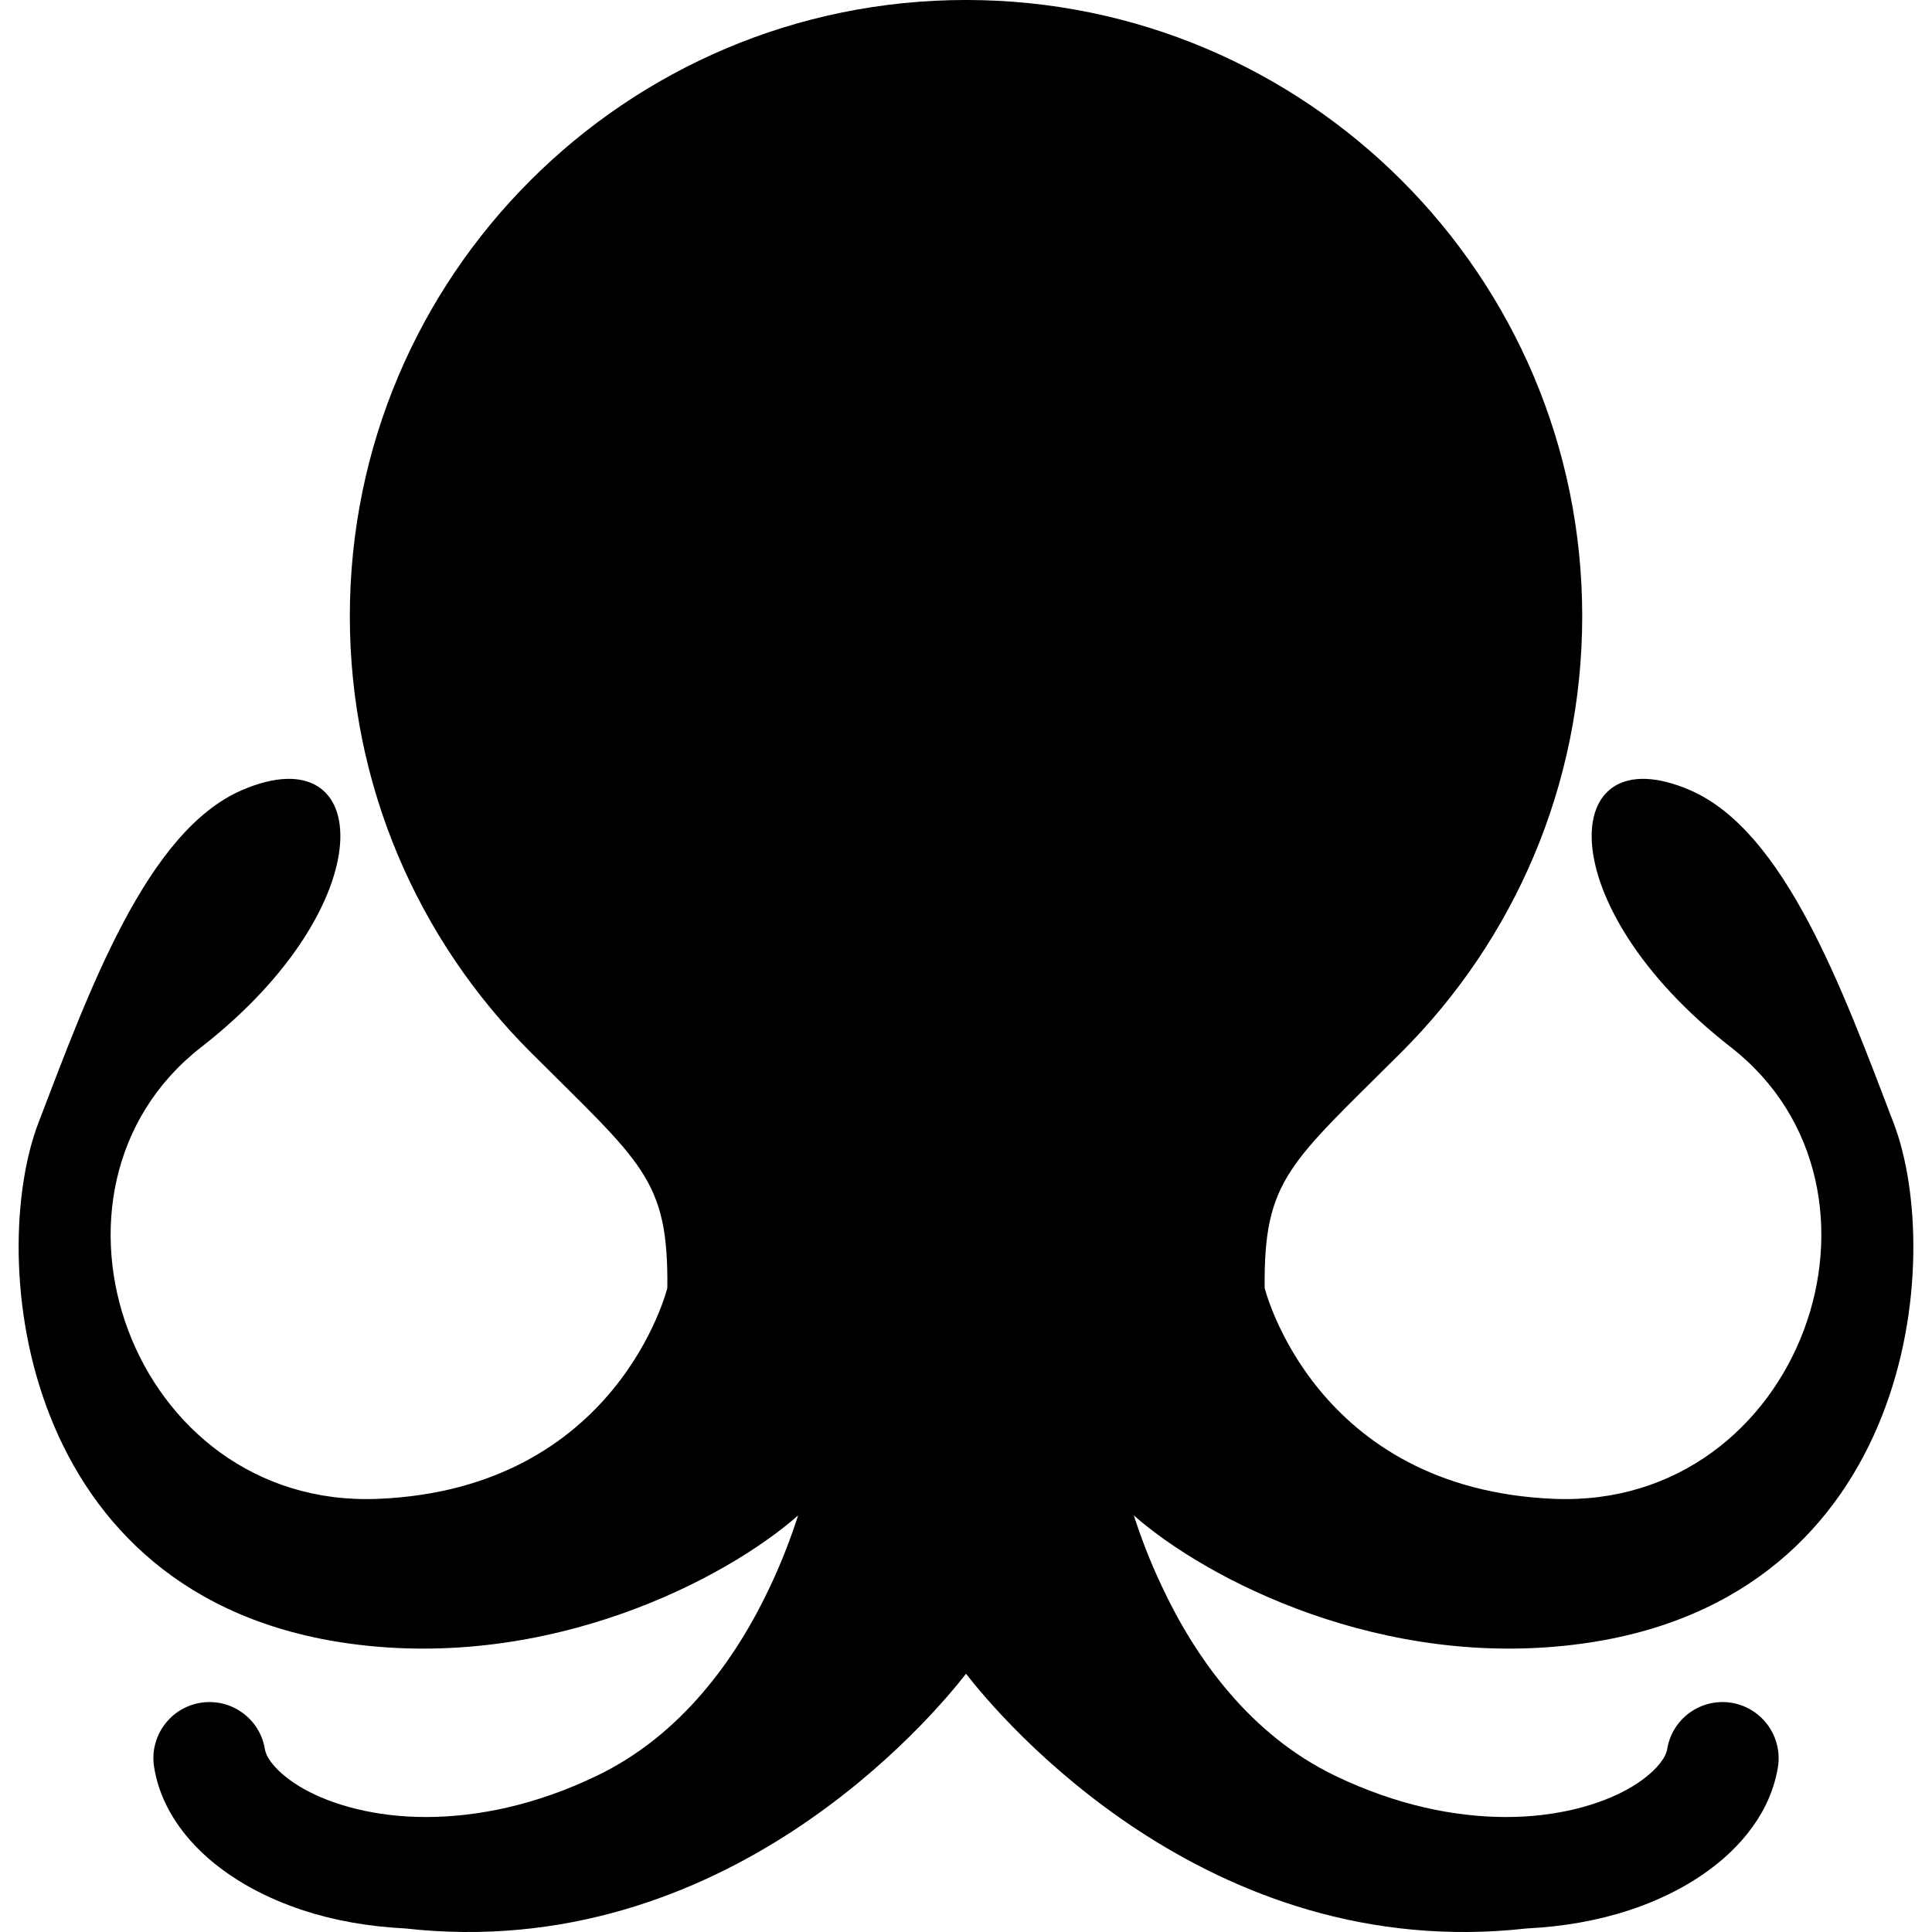
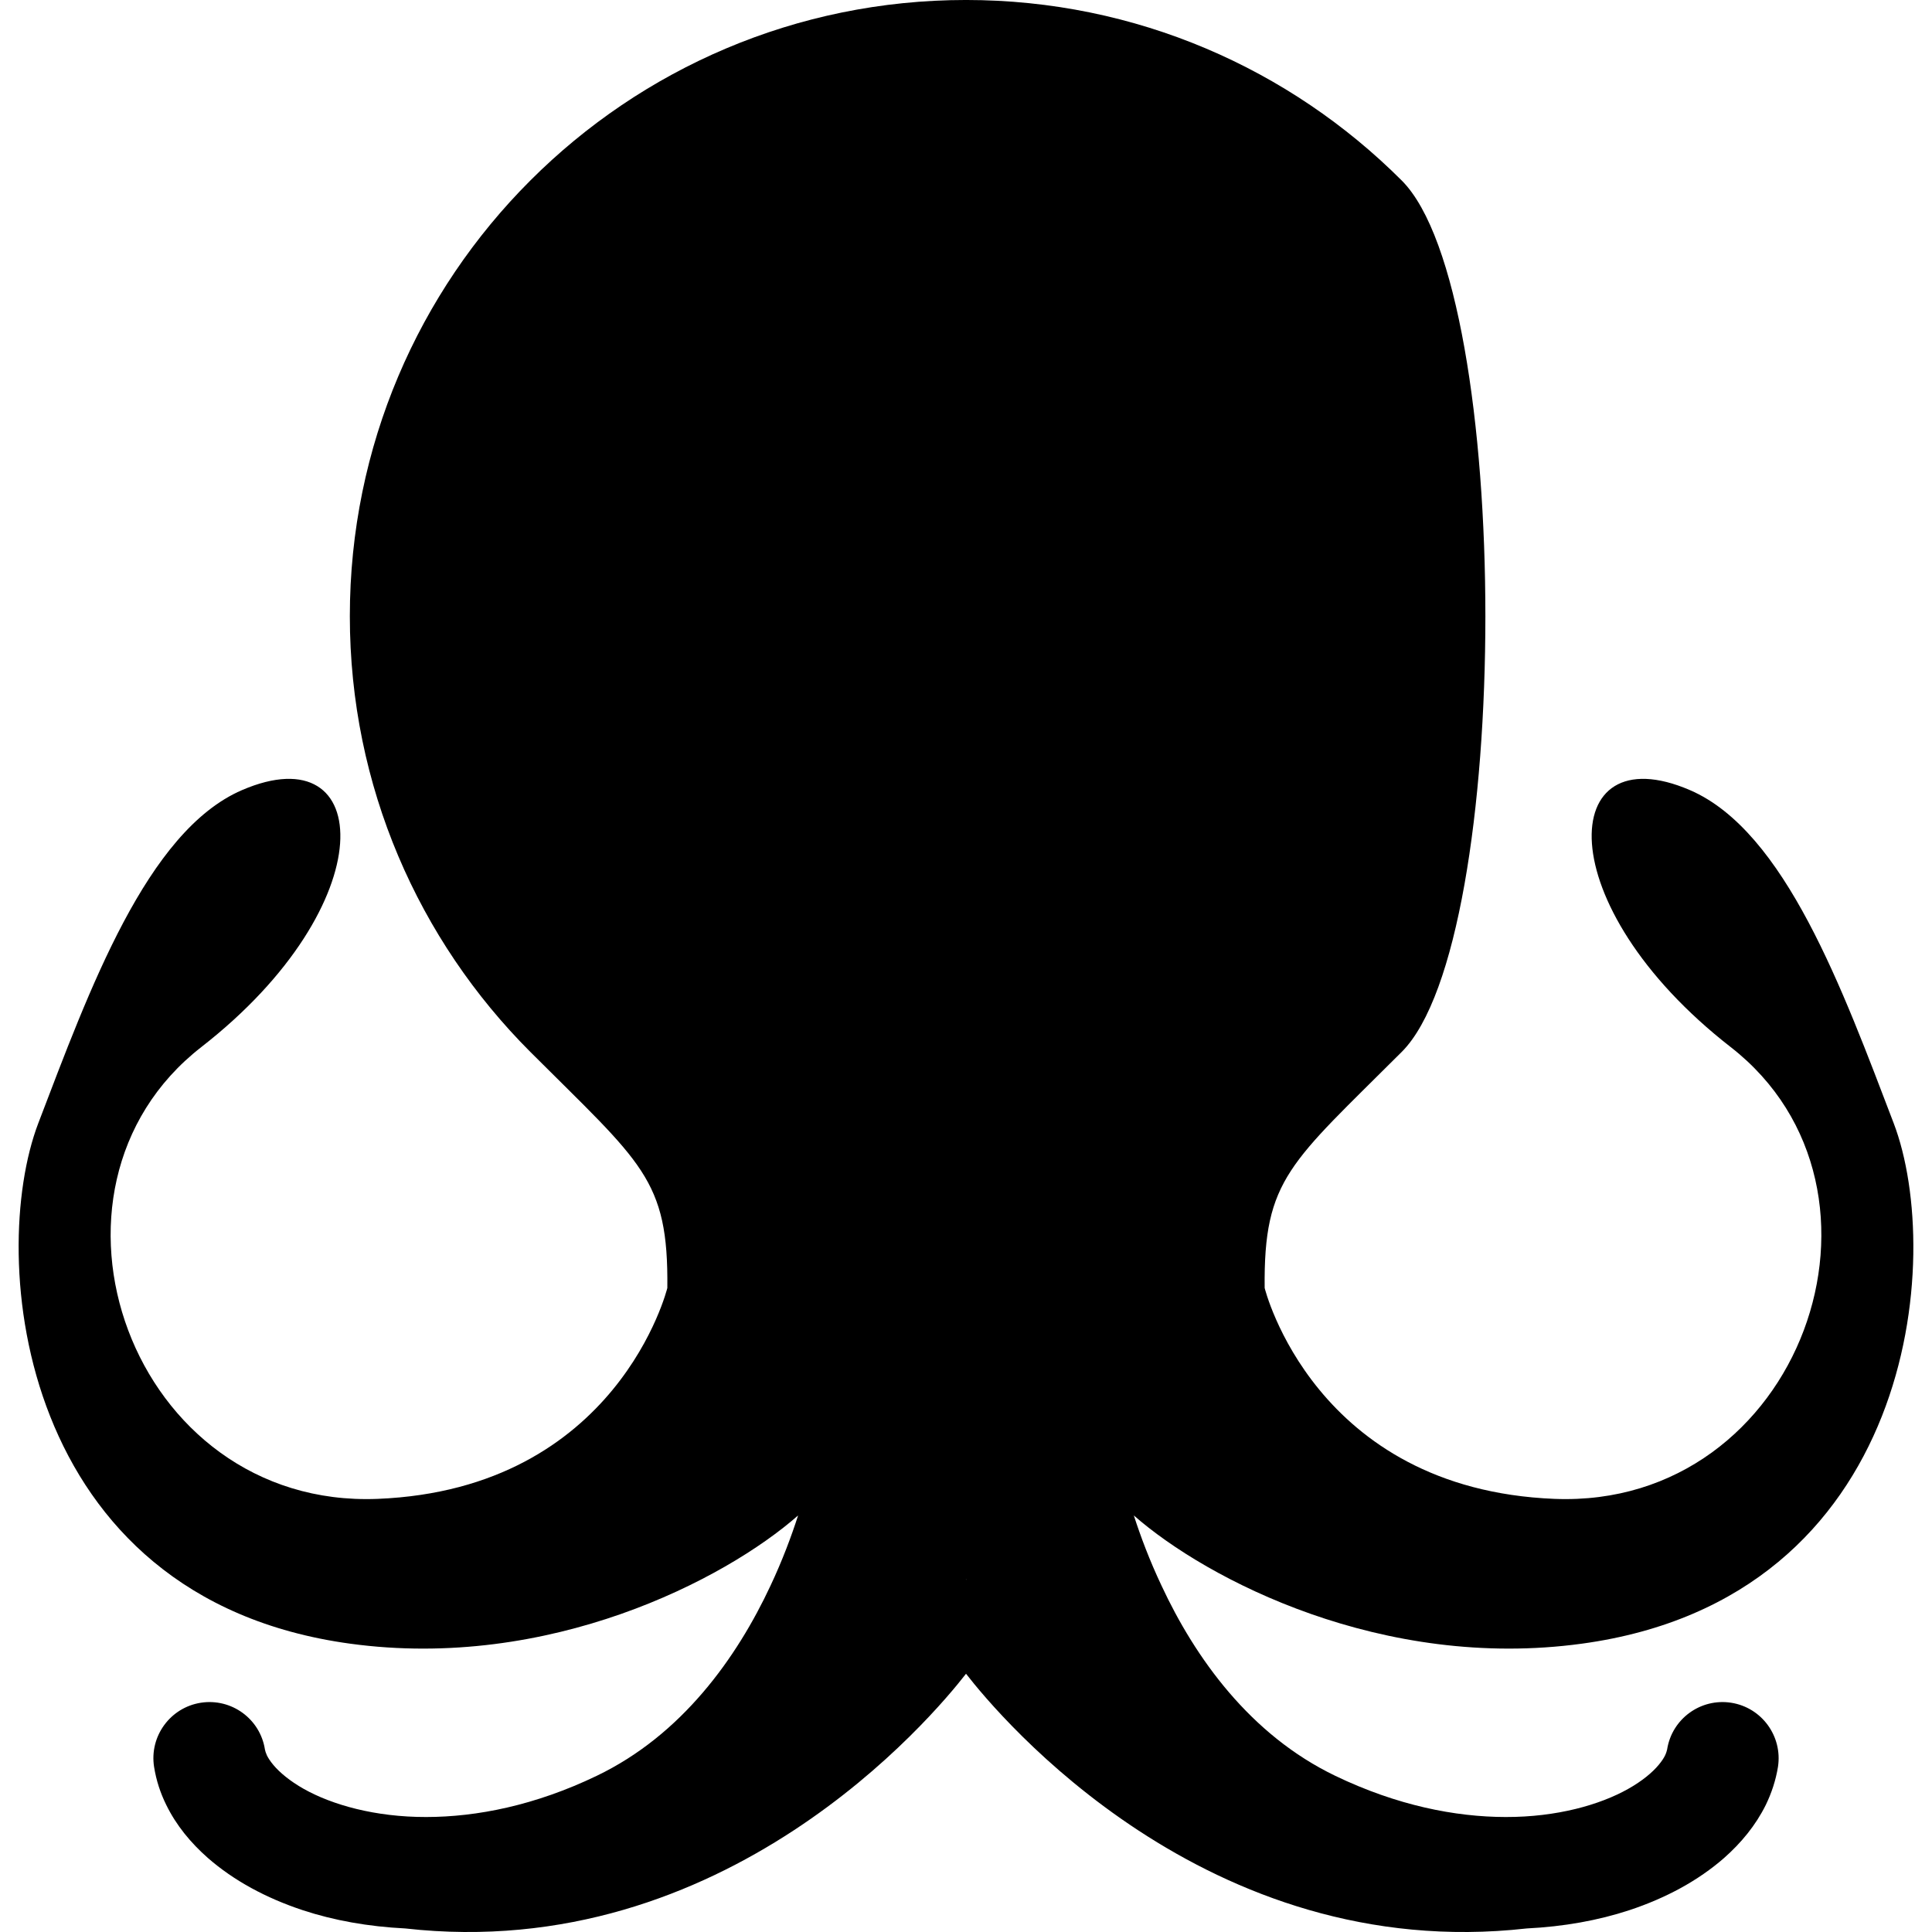
<svg xmlns="http://www.w3.org/2000/svg" version="1.1" id="_x32_" width="800px" height="800px" viewBox="0 0 512 512" xml:space="preserve">
  <style type="text/css">

	.st0{fill:#000000;}

</style>
  <g>
-     <path class="st0" d="M419.21,435.59c88.313-12.063,96.125-102.594,82.641-137.922c-13.5-35.297-28.75-77.391-54-88.281   c-35.078-15.125-37.781,30.266,10.813,68.109c48.578,37.828,18.641,122.344-46.734,119.719   c-63.719-2.578-76.781-55.891-76.781-55.891c-0.297-28.953,6.766-33.016,36.328-62.563c29.547-29.547,47.828-70.375,47.828-115.469   S401.022,77.371,371.476,47.84C341.913,18.277,301.085-0.004,256.007-0.004c-45.109,0-85.922,18.281-115.469,47.844   C110.991,77.371,92.71,118.199,92.71,163.293s18.281,85.922,47.828,115.469s36.625,33.609,36.313,62.563   c0,0-13.063,53.313-76.766,55.891c-65.391,2.625-95.328-81.891-46.75-119.719c48.609-37.844,45.906-83.234,10.797-68.109   c-25.234,10.891-40.484,52.984-53.984,88.281C-3.337,332.996,4.491,423.527,92.788,435.59   c52.688,7.203,99.297-16.906,118.719-33.984c-1.781,5.516-4.156,11.906-7.313,18.609c-4.422,9.469-10.344,19.469-17.938,28.328   c-7.609,8.891-16.828,16.641-28.141,22.078c-16.313,7.844-31.781,10.891-45.141,10.906c-13.547,0.031-24.969-3.234-32.453-7.438   c-3.734-2.109-6.453-4.406-8.078-6.359c-0.813-0.969-1.359-1.828-1.703-2.516c-0.313-0.703-0.469-1.219-0.531-1.578   c-1.266-8.125-8.875-13.656-17-12.391c-8.109,1.281-13.656,8.906-12.375,17c0.563,3.563,1.672,6.938,3.219,10.063   c2.656,5.438,6.516,10.094,11.063,14.094c6.859,5.984,15.375,10.594,25.141,13.828c8.203,2.703,17.359,4.344,27.141,4.828   c84.859,9.547,139.781-56.125,148.609-67.5c8.813,11.375,63.734,77.047,148.594,67.5c9.797-0.484,18.938-2.125,27.156-4.828   c9.766-3.234,18.266-7.844,25.125-13.828c4.531-4,8.391-8.656,11.078-14.094c1.516-3.125,2.641-6.5,3.219-10.063   c1.25-8.094-4.266-15.719-12.391-17c-8.109-1.266-15.719,4.266-16.984,12.391c-0.078,0.359-0.219,0.875-0.547,1.578   c-0.328,0.688-0.891,1.547-1.703,2.516c-1.625,1.953-4.328,4.25-8.094,6.359c-7.469,4.203-18.875,7.469-32.438,7.438   c-13.359-0.016-28.828-3.063-45.141-10.906c-11.297-5.438-20.516-13.188-28.141-22.078c-7.594-8.859-13.516-18.859-17.922-28.328   c-3.172-6.703-5.563-13.094-7.344-18.609C319.913,418.684,366.538,442.793,419.21,435.59z M256.007,418.762l-0.016-0.313   c0-0.016,0-0.016,0.016-0.031c0,0.016,0,0.016,0.016,0.031L256.007,418.762z" />
+     <path class="st0" d="M419.21,435.59c88.313-12.063,96.125-102.594,82.641-137.922c-13.5-35.297-28.75-77.391-54-88.281   c-35.078-15.125-37.781,30.266,10.813,68.109c48.578,37.828,18.641,122.344-46.734,119.719   c-63.719-2.578-76.781-55.891-76.781-55.891c-0.297-28.953,6.766-33.016,36.328-62.563S401.022,77.371,371.476,47.84C341.913,18.277,301.085-0.004,256.007-0.004c-45.109,0-85.922,18.281-115.469,47.844   C110.991,77.371,92.71,118.199,92.71,163.293s18.281,85.922,47.828,115.469s36.625,33.609,36.313,62.563   c0,0-13.063,53.313-76.766,55.891c-65.391,2.625-95.328-81.891-46.75-119.719c48.609-37.844,45.906-83.234,10.797-68.109   c-25.234,10.891-40.484,52.984-53.984,88.281C-3.337,332.996,4.491,423.527,92.788,435.59   c52.688,7.203,99.297-16.906,118.719-33.984c-1.781,5.516-4.156,11.906-7.313,18.609c-4.422,9.469-10.344,19.469-17.938,28.328   c-7.609,8.891-16.828,16.641-28.141,22.078c-16.313,7.844-31.781,10.891-45.141,10.906c-13.547,0.031-24.969-3.234-32.453-7.438   c-3.734-2.109-6.453-4.406-8.078-6.359c-0.813-0.969-1.359-1.828-1.703-2.516c-0.313-0.703-0.469-1.219-0.531-1.578   c-1.266-8.125-8.875-13.656-17-12.391c-8.109,1.281-13.656,8.906-12.375,17c0.563,3.563,1.672,6.938,3.219,10.063   c2.656,5.438,6.516,10.094,11.063,14.094c6.859,5.984,15.375,10.594,25.141,13.828c8.203,2.703,17.359,4.344,27.141,4.828   c84.859,9.547,139.781-56.125,148.609-67.5c8.813,11.375,63.734,77.047,148.594,67.5c9.797-0.484,18.938-2.125,27.156-4.828   c9.766-3.234,18.266-7.844,25.125-13.828c4.531-4,8.391-8.656,11.078-14.094c1.516-3.125,2.641-6.5,3.219-10.063   c1.25-8.094-4.266-15.719-12.391-17c-8.109-1.266-15.719,4.266-16.984,12.391c-0.078,0.359-0.219,0.875-0.547,1.578   c-0.328,0.688-0.891,1.547-1.703,2.516c-1.625,1.953-4.328,4.25-8.094,6.359c-7.469,4.203-18.875,7.469-32.438,7.438   c-13.359-0.016-28.828-3.063-45.141-10.906c-11.297-5.438-20.516-13.188-28.141-22.078c-7.594-8.859-13.516-18.859-17.922-28.328   c-3.172-6.703-5.563-13.094-7.344-18.609C319.913,418.684,366.538,442.793,419.21,435.59z M256.007,418.762l-0.016-0.313   c0-0.016,0-0.016,0.016-0.031c0,0.016,0,0.016,0.016,0.031L256.007,418.762z" />
  </g>
</svg>